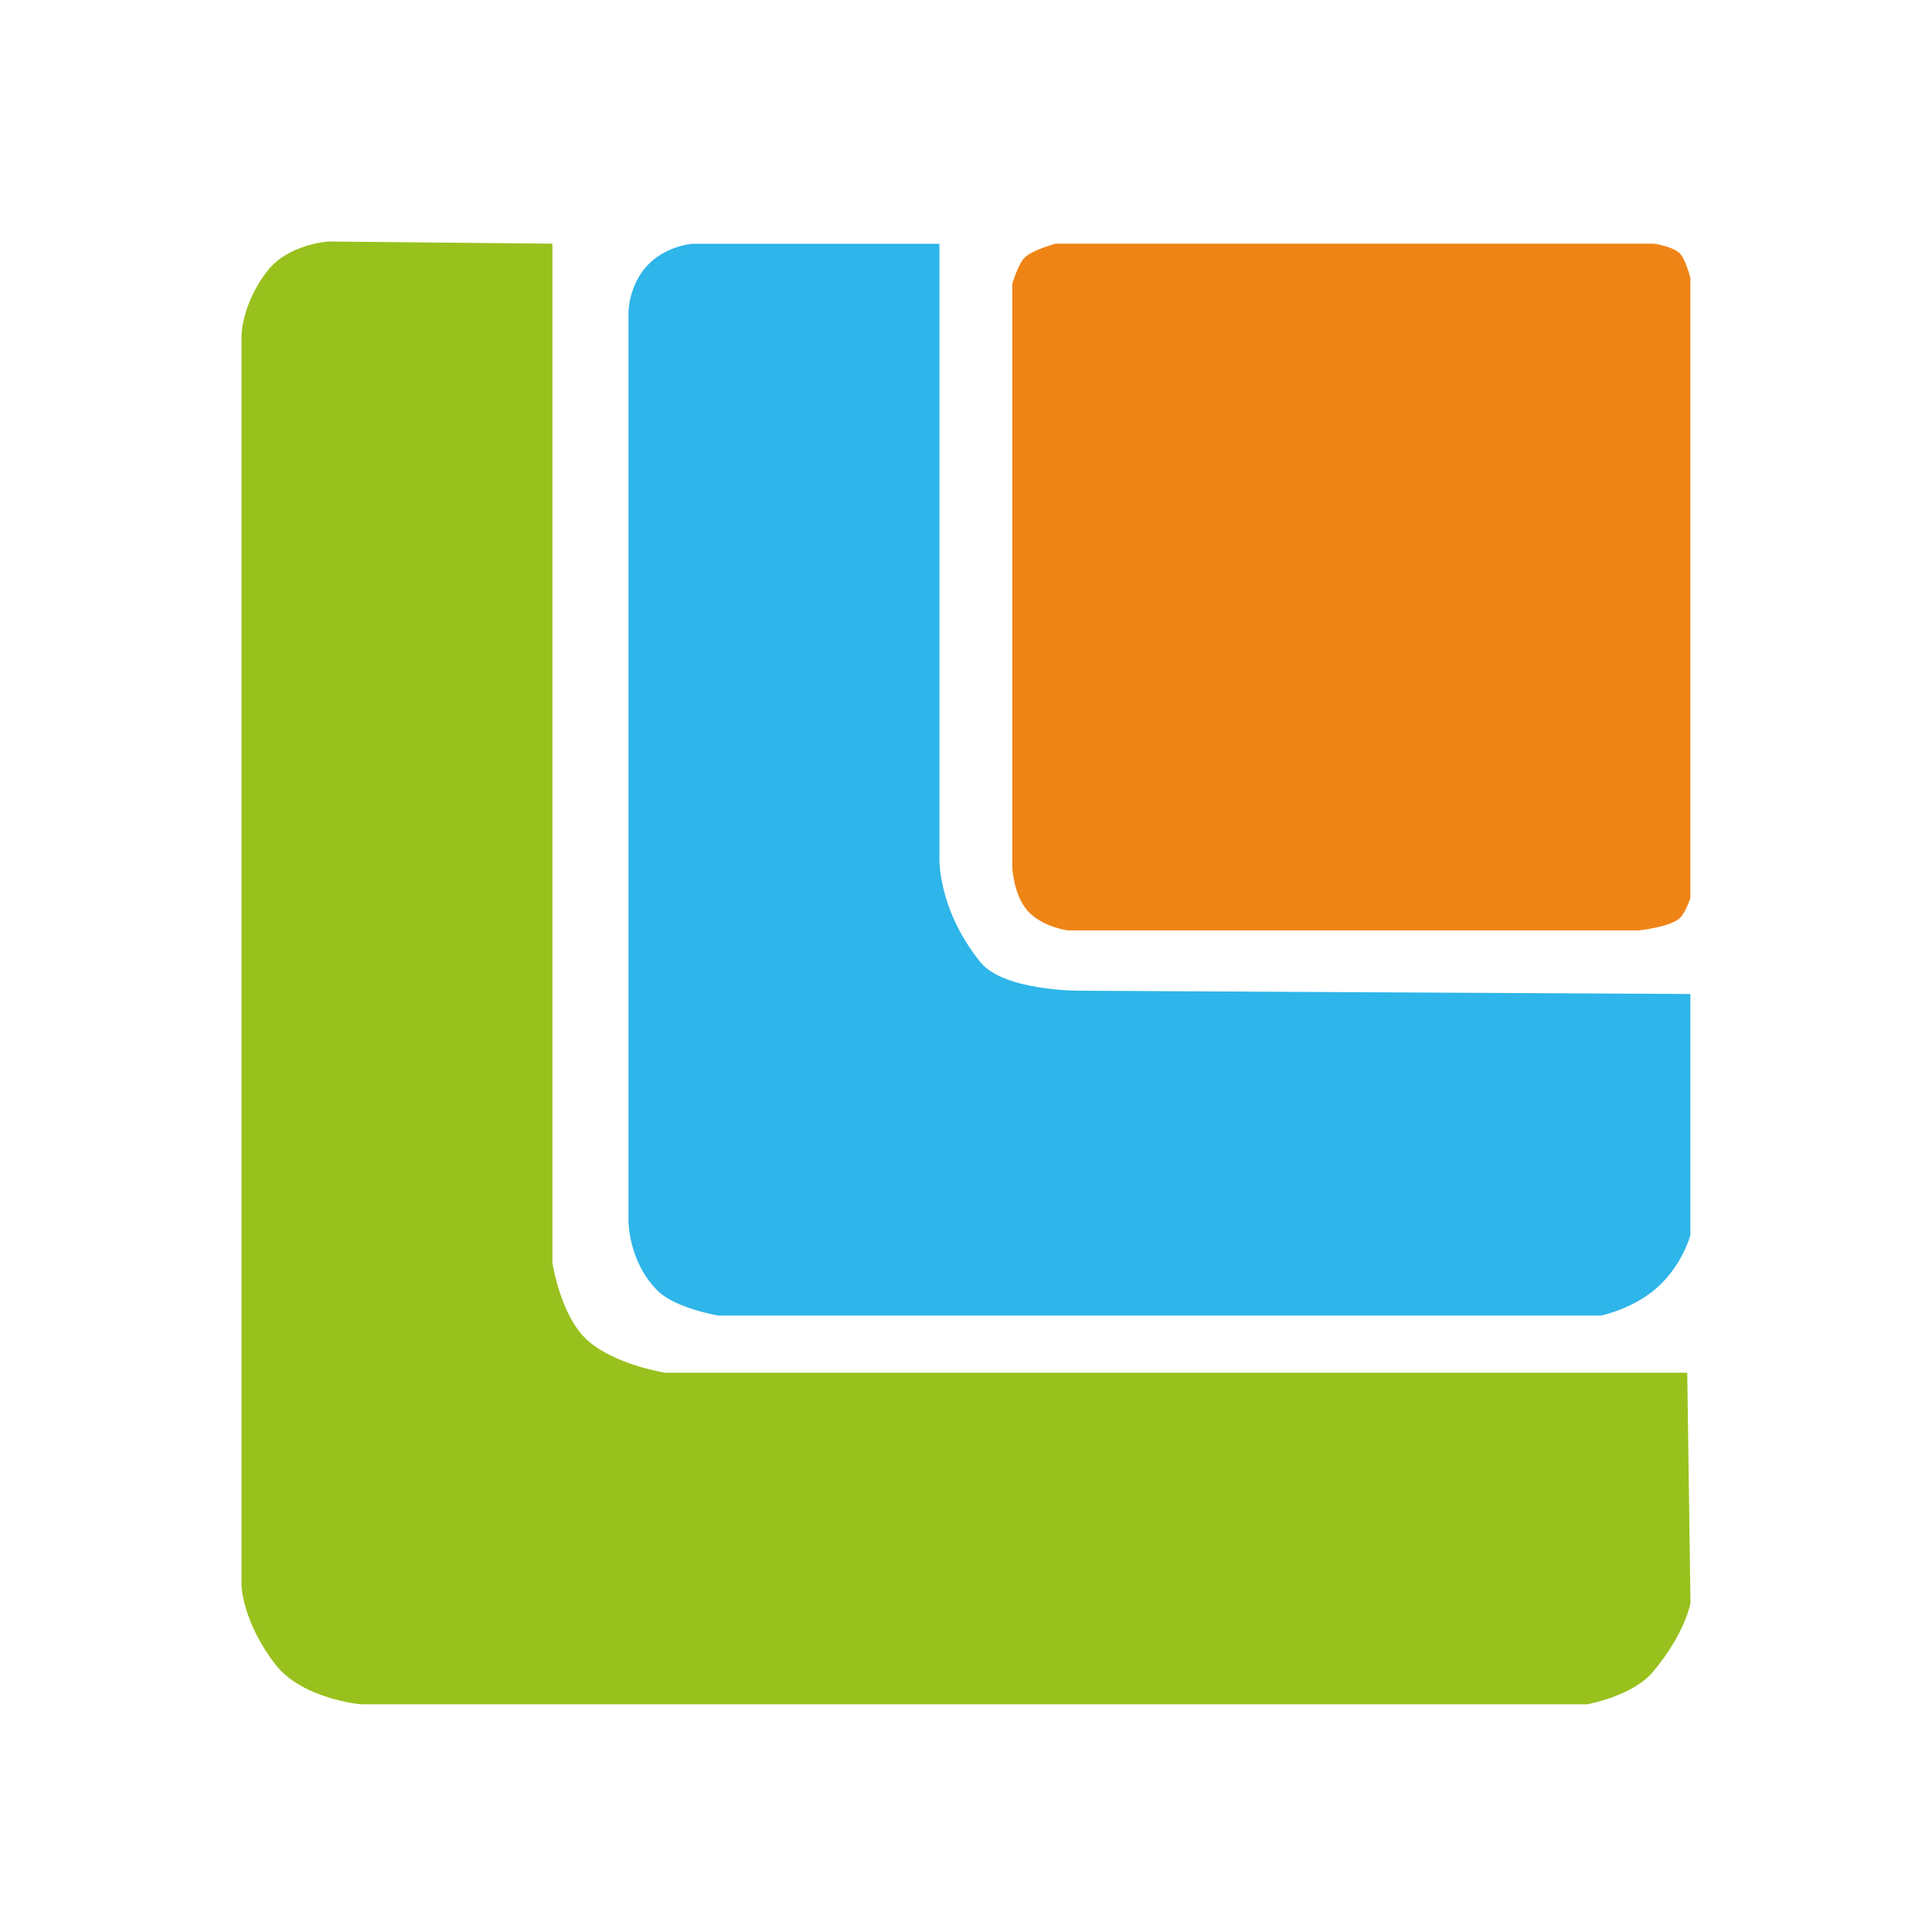
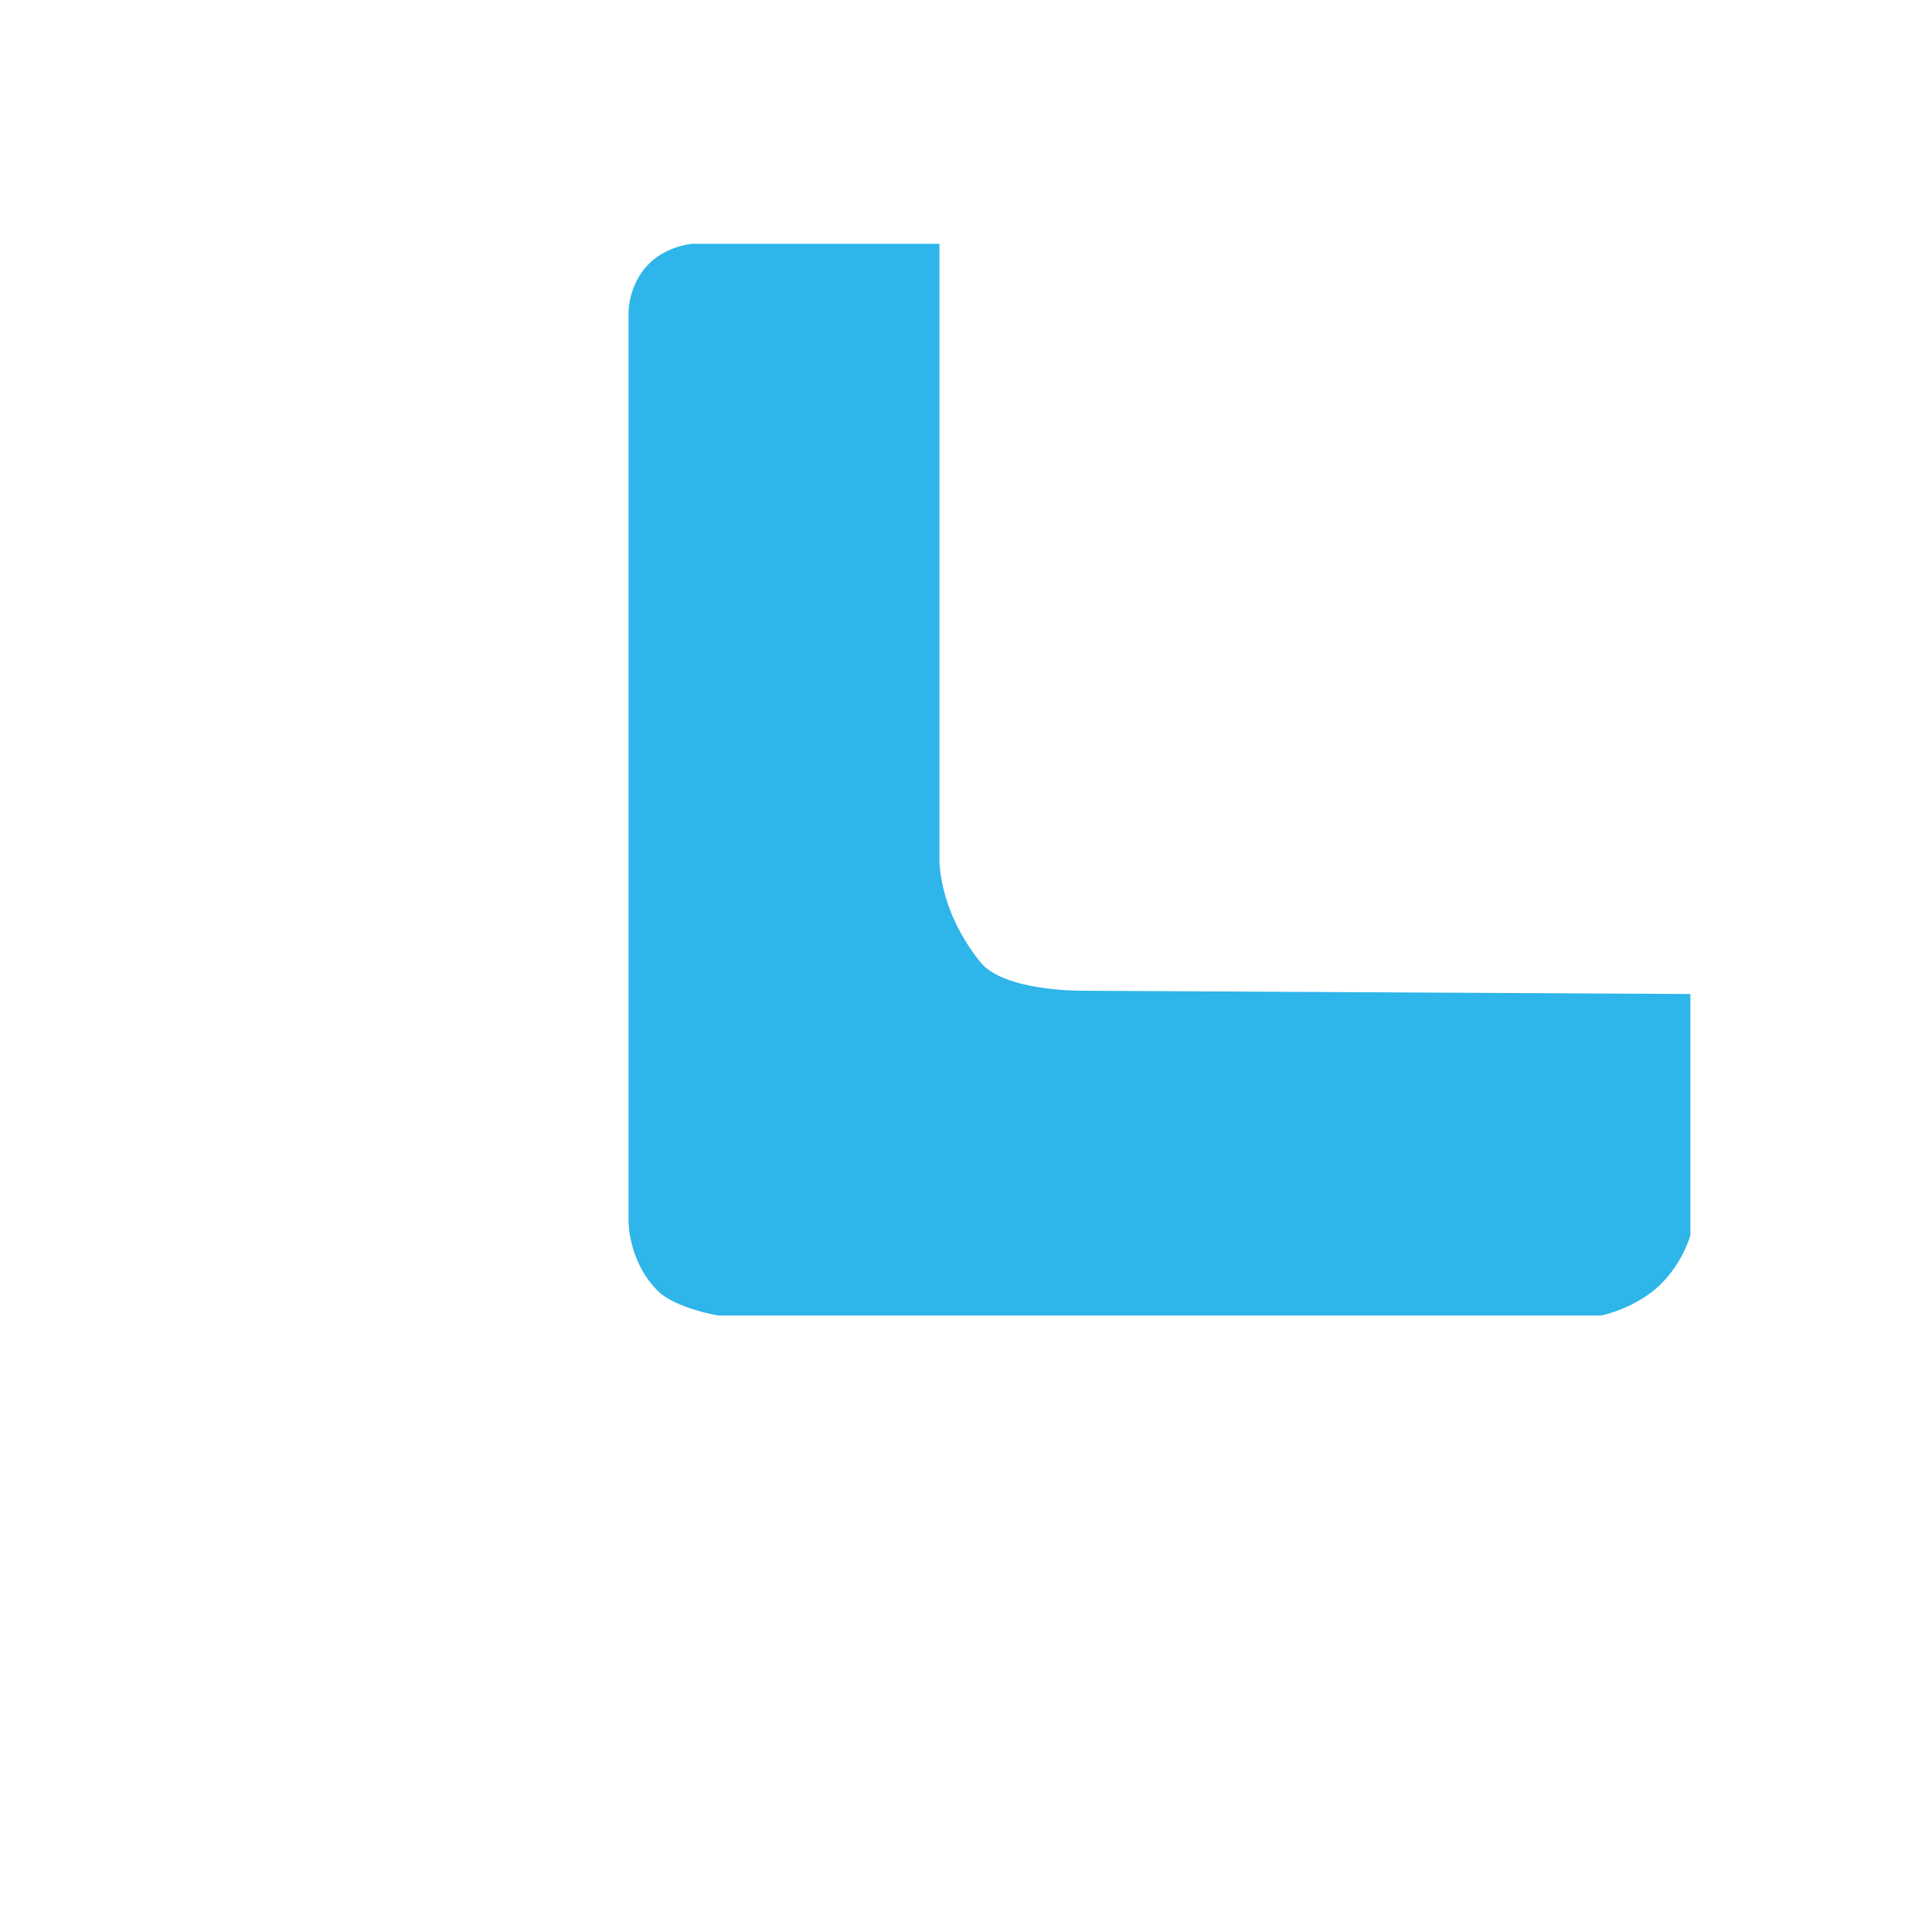
<svg xmlns="http://www.w3.org/2000/svg" width="16" height="16" viewBox="0 0 16 16" fill="none">
-   <path d="M2 2.777V13.134C2 13.134 2.009 13.43 2.277 13.78C2.5 14.071 2.986 14.114 2.986 14.114H13.147C13.147 14.114 13.522 14.045 13.688 13.847C13.961 13.521 14 13.274 14 13.274L13.973 11.368H5.507C5.507 11.368 5.099 11.304 4.871 11.105C4.641 10.905 4.575 10.457 4.575 10.457V2.018L2.721 2C2.721 2 2.386 2.018 2.209 2.25C2.002 2.522 2 2.777 2 2.777Z" fill="#98C11E" />
  <path d="M5.205 2.584V10.117C5.205 10.117 5.205 10.45 5.447 10.69C5.594 10.836 5.95 10.895 5.95 10.895H13.259C13.259 10.895 13.55 10.836 13.753 10.636C13.944 10.446 13.999 10.229 13.999 10.229V8.232L8.958 8.205C8.958 8.205 8.315 8.212 8.118 7.967C7.753 7.511 7.78 7.088 7.78 7.088V2.019H5.73C5.73 2.019 5.503 2.038 5.354 2.206C5.205 2.373 5.205 2.584 5.205 2.584Z" fill="#2EB5E9" />
-   <path d="M13.914 7.601C13.839 7.676 13.576 7.705 13.576 7.705H8.842C8.842 7.705 8.634 7.678 8.513 7.546C8.392 7.412 8.383 7.181 8.383 7.181V2.352C8.383 2.352 8.428 2.192 8.486 2.133C8.55 2.069 8.742 2.018 8.742 2.018H13.7C13.7 2.018 13.857 2.043 13.91 2.097C13.96 2.147 13.999 2.301 13.999 2.301V7.437C13.999 7.437 13.961 7.554 13.914 7.601Z" fill="#EF8416" />
</svg>